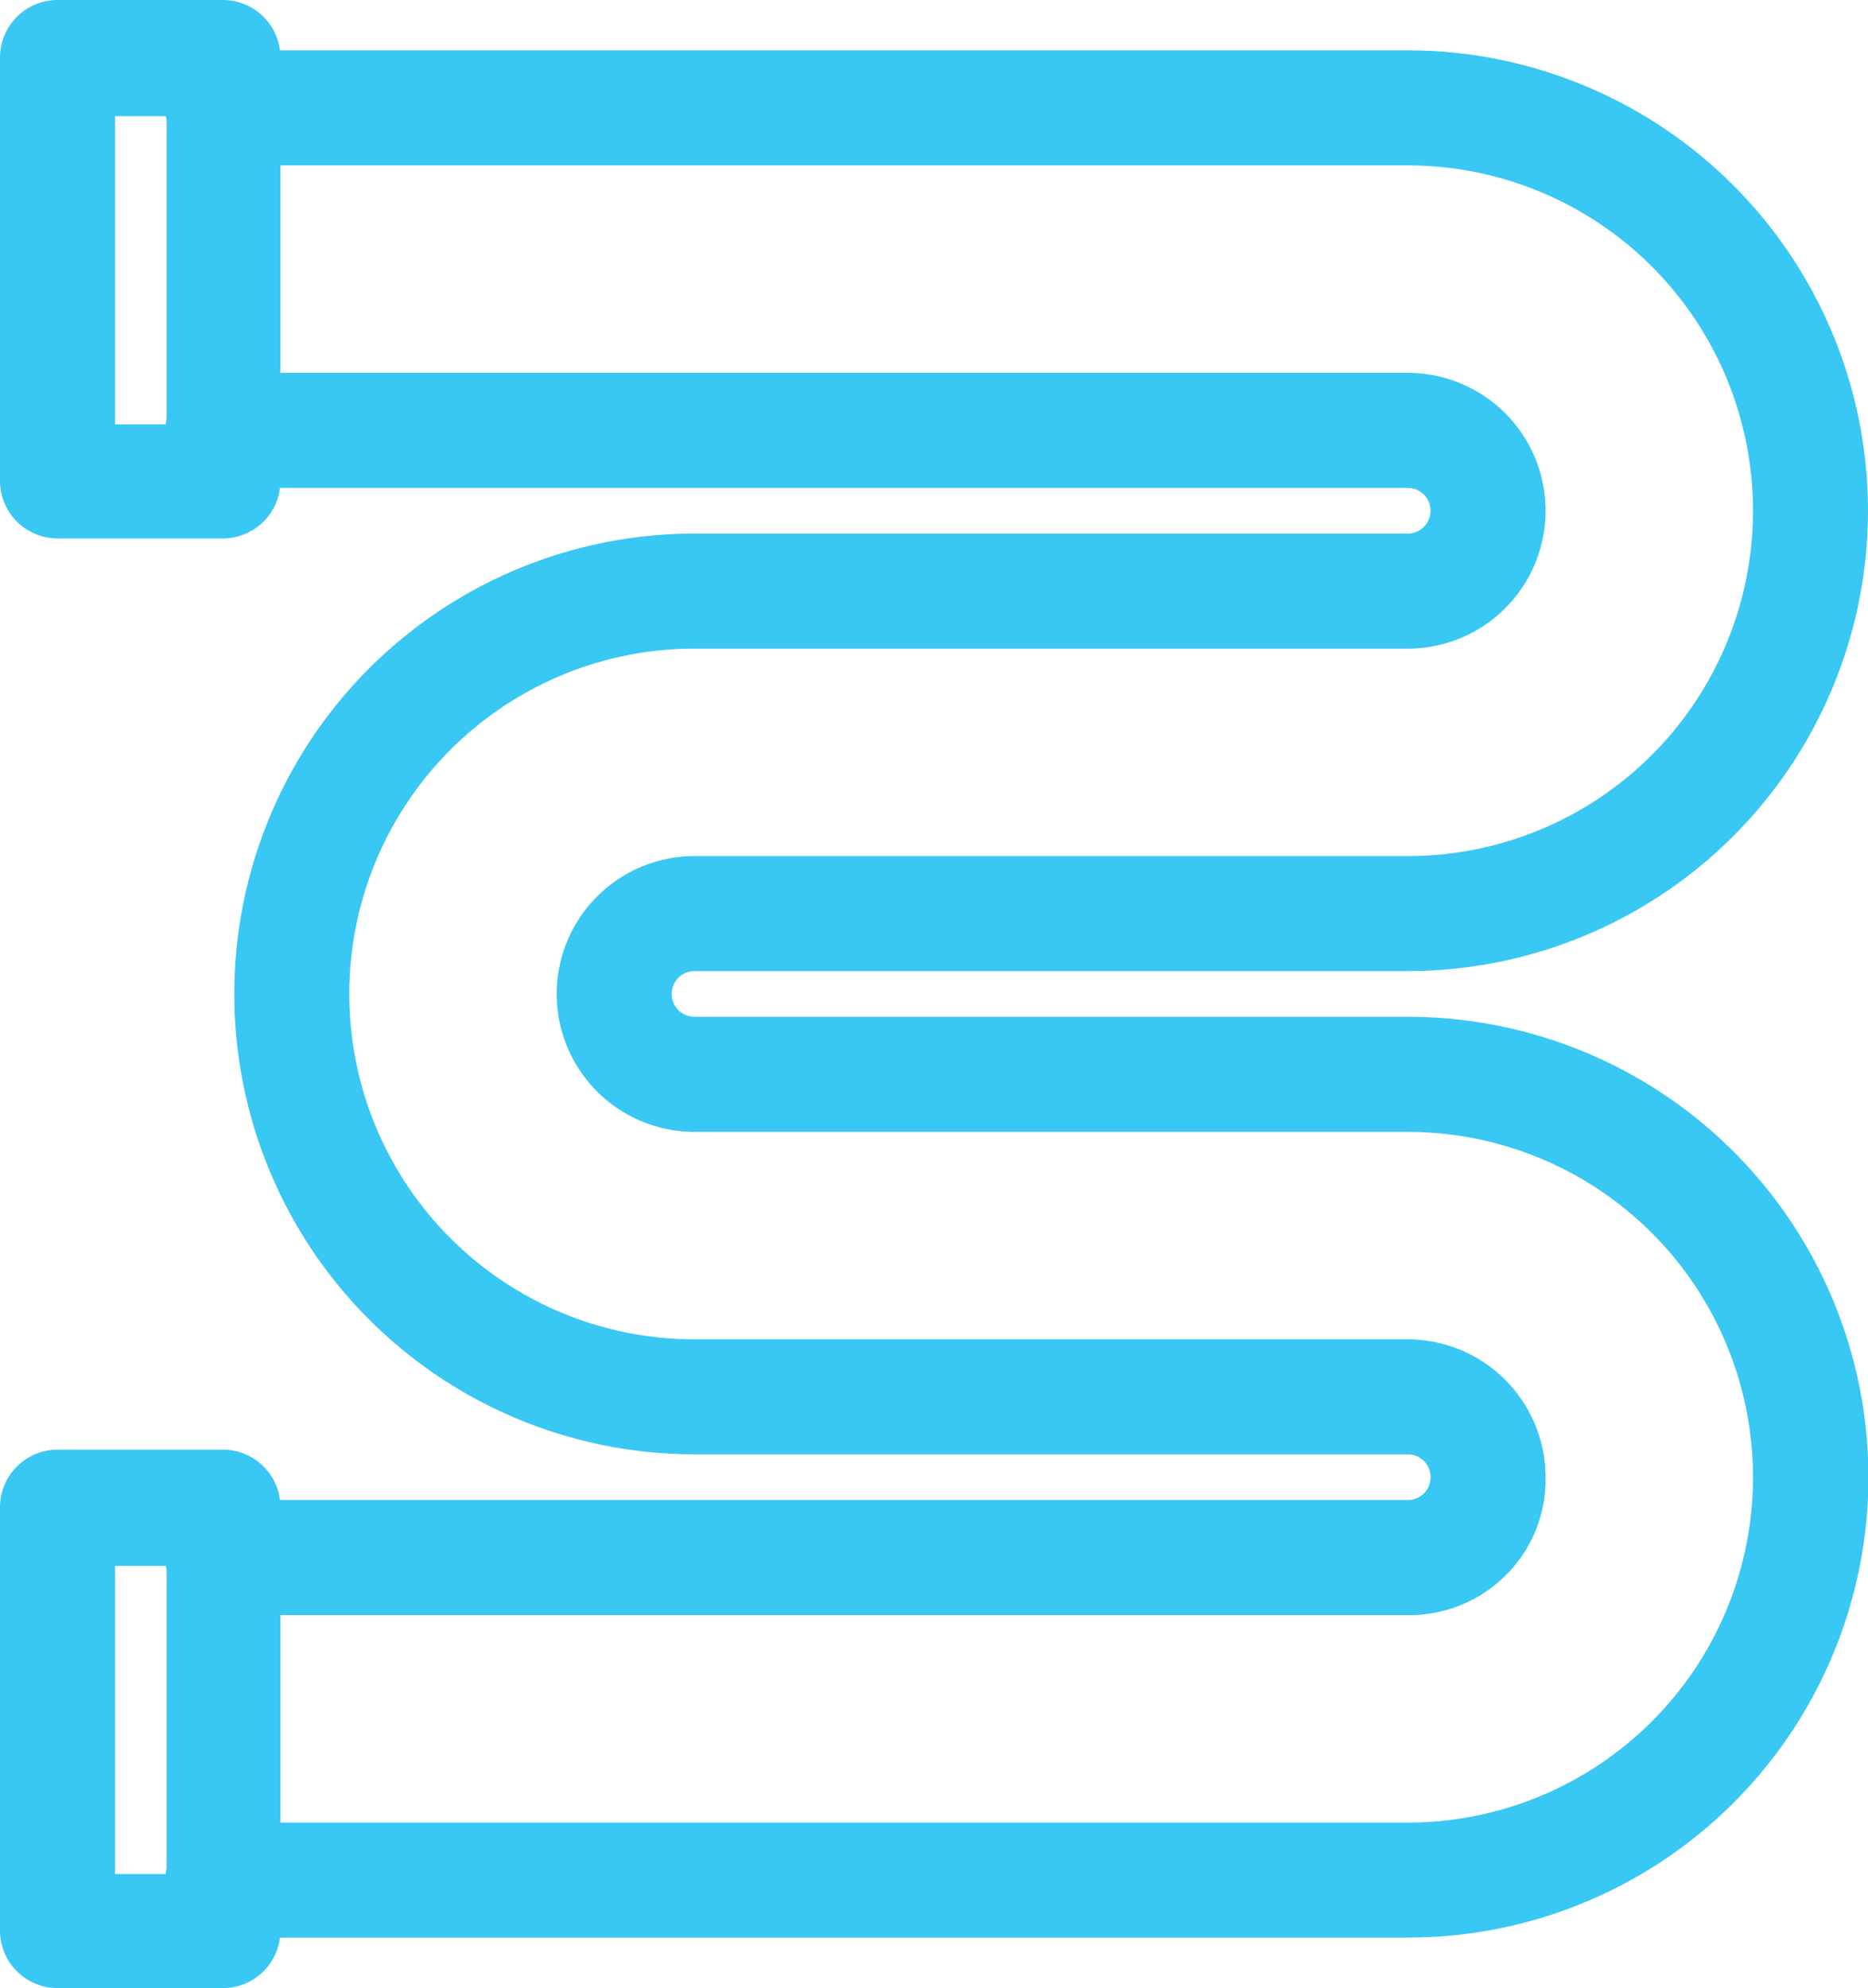
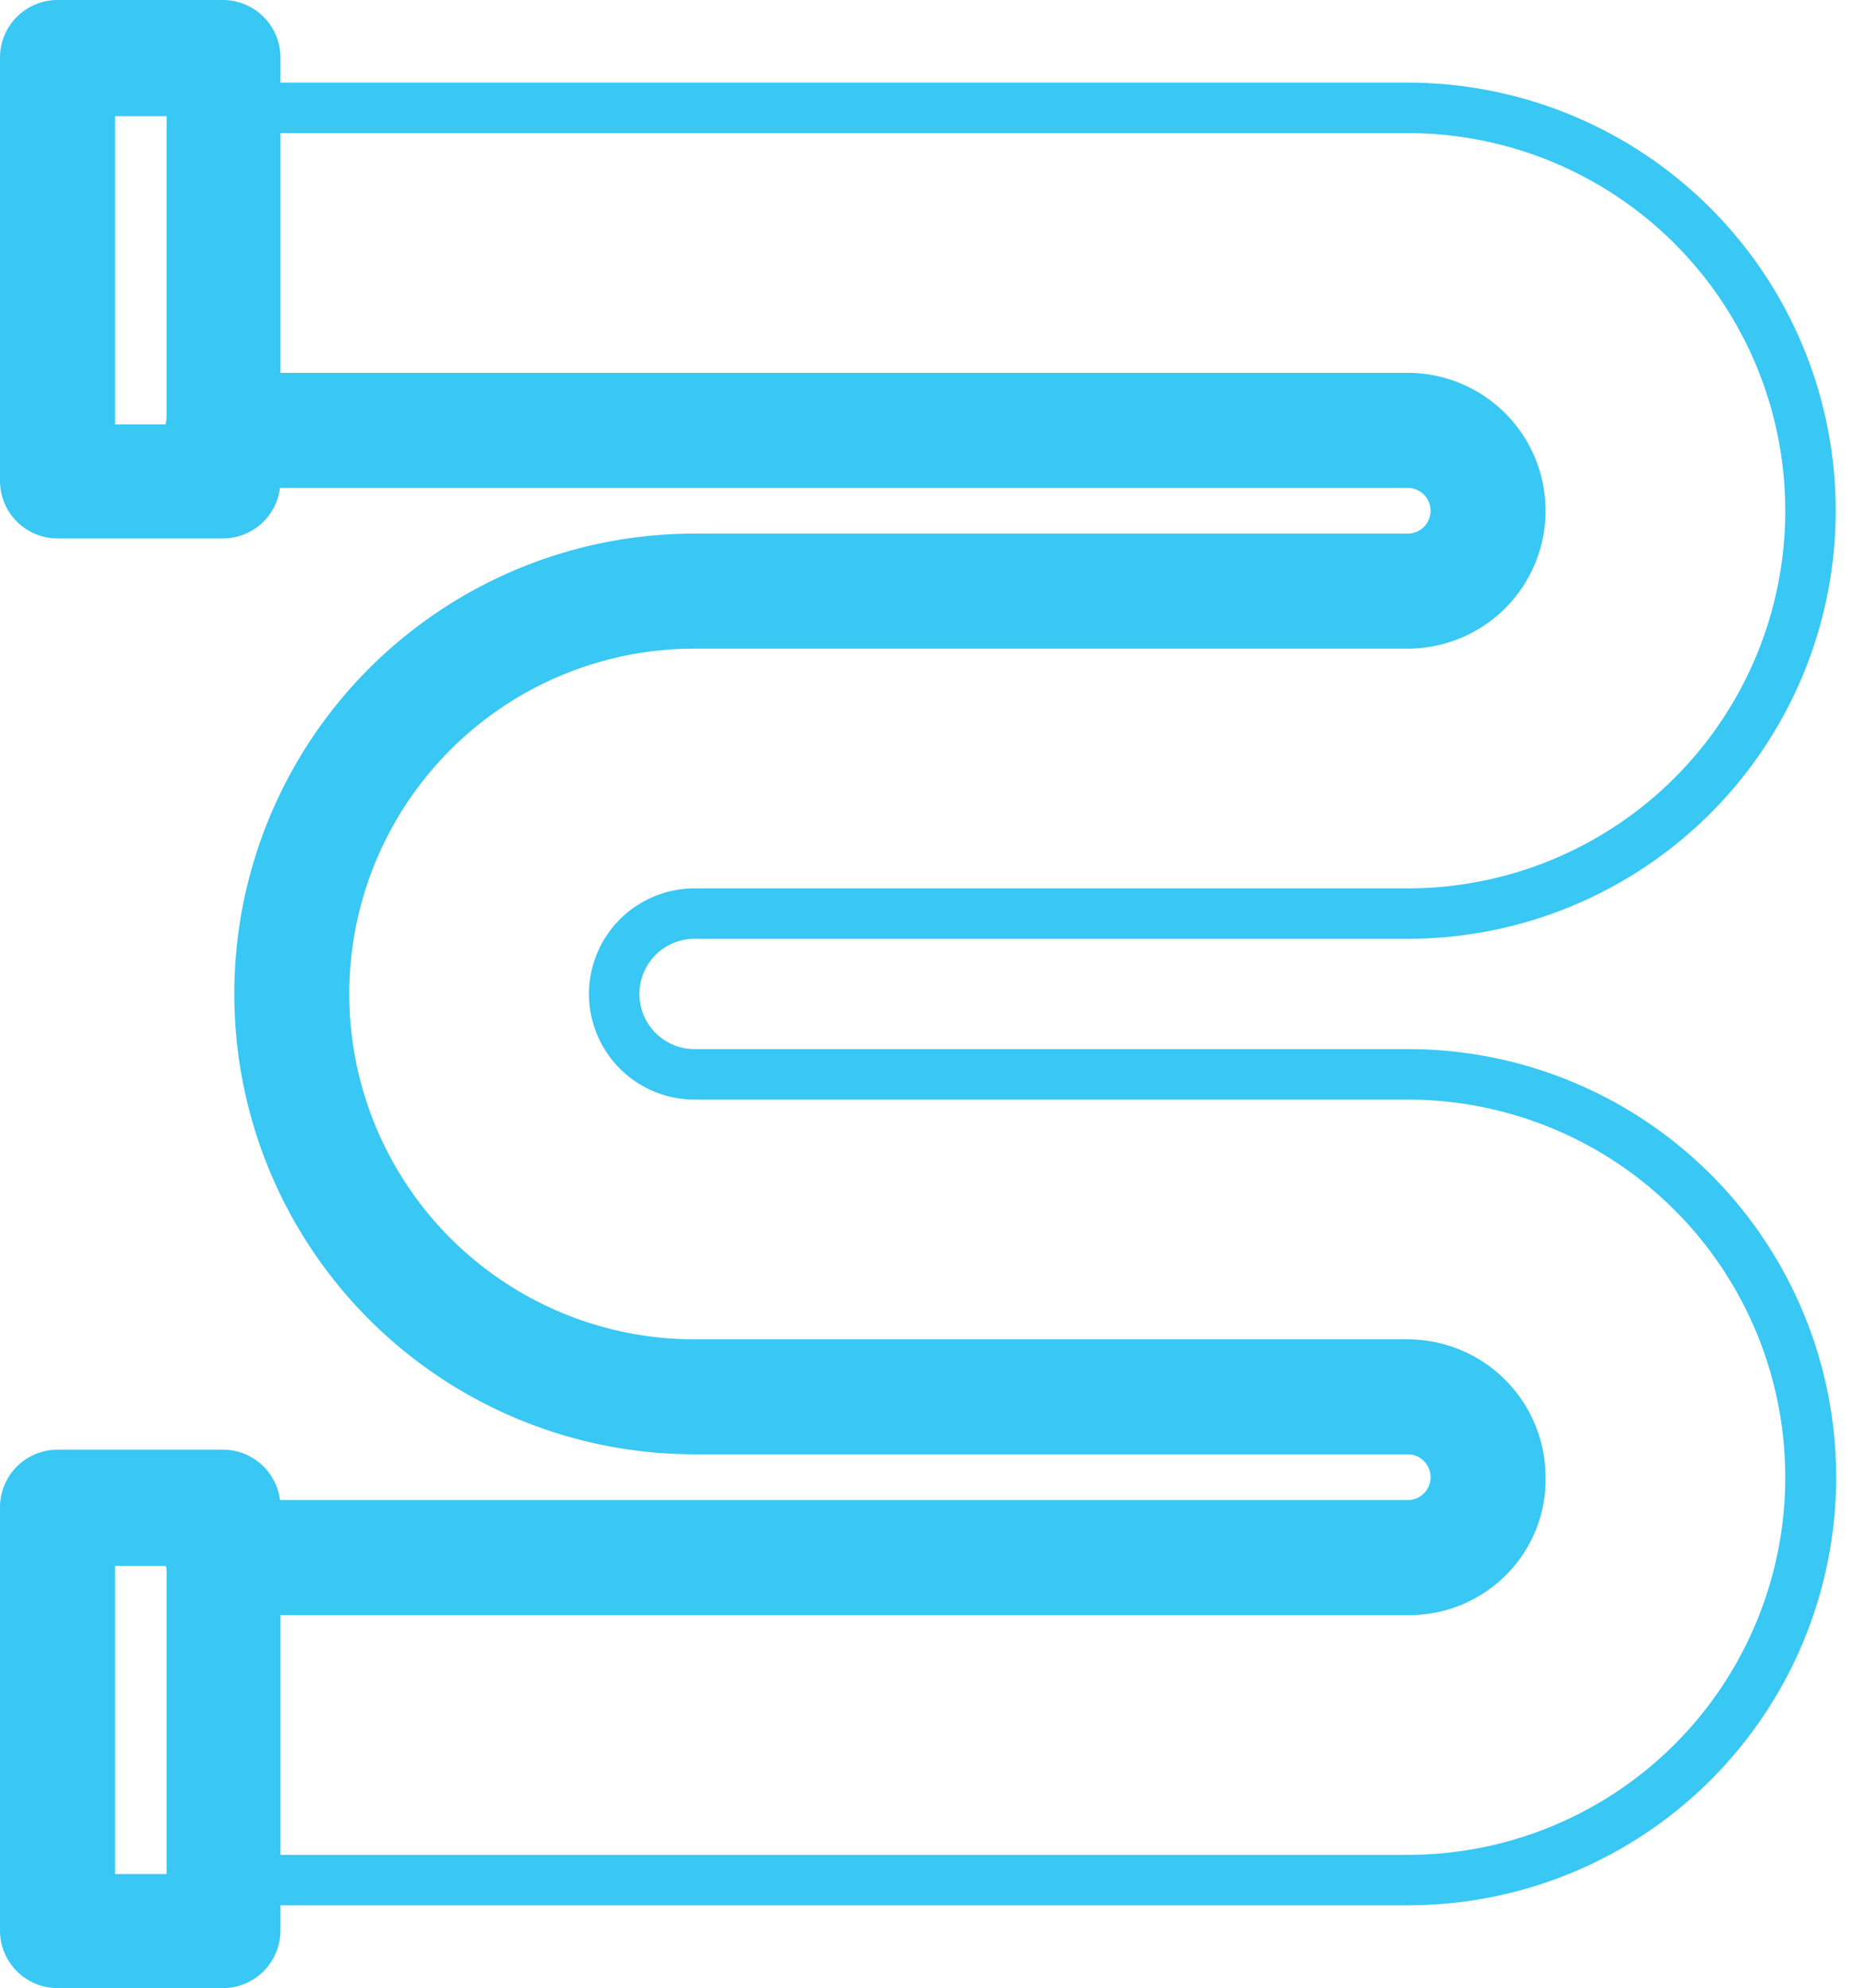
<svg xmlns="http://www.w3.org/2000/svg" width="28.944" height="30.798" viewBox="0 0 28.944 30.798">
  <g transform="translate(-220.266 -2221.252)">
    <g transform="translate(223.328 2222.534)">
      <path d="M785.765,776.534H767.391a.391.391,0,1,1,0-.782H785.75a5.849,5.849,0,1,0,0-11.7H774.7a1.636,1.636,0,0,1,0-3.272H785.75a5.849,5.849,0,1,0,0-11.7H767.391a.391.391,0,1,1,0-.782H785.75a6.631,6.631,0,1,1,0,13.263H774.7a.854.854,0,0,0,0,1.709H785.75a6.631,6.631,0,0,1,.014,13.263Z" transform="translate(-767 -748.3)" fill="#39c7f4" />
-       <path d="M785.765,777.034H767.391a.891.891,0,1,1,0-1.782H785.75a5.349,5.349,0,1,0,0-10.7H774.7a2.136,2.136,0,0,1,0-4.272H785.75a5.349,5.349,0,1,0,0-10.7H767.391a.891.891,0,1,1,0-1.782H785.75a7.131,7.131,0,1,1,0,14.263H774.7a.354.354,0,0,0,0,.709H785.75a7.131,7.131,0,0,1,.014,14.263Z" transform="translate(-767 -748.3)" fill="#39c7f4" />
      <g transform="translate(0 4.995)">
-         <path d="M785.765,801.043H767.391a.391.391,0,1,1,0-.782H785.75a.854.854,0,0,0,0-1.709H774.7a6.631,6.631,0,0,1,0-13.263H785.75a.854.854,0,1,0,0-1.708H767.391a.391.391,0,1,1,0-.782H785.75a1.636,1.636,0,0,1,0,3.272H774.7a5.849,5.849,0,0,0,0,11.7H785.75a1.644,1.644,0,0,1,1.636,1.636A1.613,1.613,0,0,1,785.765,801.043Z" transform="translate(-767 -782.8)" fill="#39c7f4" />
        <path d="M785.765,801.543H767.391a.891.891,0,1,1,0-1.782H785.75a.354.354,0,0,0,0-.709H774.7a7.131,7.131,0,0,1,0-14.263H785.75a.354.354,0,1,0,0-.708H767.391a.891.891,0,1,1,0-1.782H785.75a2.136,2.136,0,0,1,0,4.272H774.7a5.349,5.349,0,0,0,0,10.7H785.75a2.139,2.139,0,0,1,2.136,2.132,2.089,2.089,0,0,1-.6,1.506A2.114,2.114,0,0,1,785.765,801.543Z" transform="translate(-767 -782.8)" fill="#39c7f4" />
      </g>
    </g>
-     <path d="M752.254,905.341h-2.563a.389.389,0,0,1-.391-.391v-6.559a.389.389,0,0,1,.391-.391h2.563a.389.389,0,0,1,.391.391v6.559A.389.389,0,0,1,752.254,905.341Zm-2.172-.767h1.8V898.8h-1.8Z" transform="translate(-528.534 1346.209)" fill="#39c7f4" />
    <path d="M752.254,905.841h-2.563a.892.892,0,0,1-.891-.891v-6.559a.892.892,0,0,1,.891-.891h2.563a.892.892,0,0,1,.891.891v6.559A.892.892,0,0,1,752.254,905.841Zm-1.672-1.767h.8V899.3h-.8Z" transform="translate(-528.534 1346.209)" fill="#39c7f4" />
    <path d="M752.254,750.241h-2.563a.389.389,0,0,1-.391-.391v-6.559a.389.389,0,0,1,.391-.391h2.563a.389.389,0,0,1,.391.391v6.559A.389.389,0,0,1,752.254,750.241Zm-2.172-.767h1.8V743.7h-1.8Z" transform="translate(-528.534 1478.852)" fill="#39c7f4" />
-     <path d="M752.254,750.741h-2.563a.892.892,0,0,1-.891-.891v-6.559a.892.892,0,0,1,.891-.891h2.563a.892.892,0,0,1,.891.891v6.559A.892.892,0,0,1,752.254,750.741Zm-1.672-1.767h.8V744.2h-.8Z" transform="translate(-528.534 1478.852)" fill="#39c7f4" />
+     <path d="M752.254,750.741h-2.563a.892.892,0,0,1-.891-.891v-6.559a.892.892,0,0,1,.891-.891h2.563a.892.892,0,0,1,.891.891v6.559A.892.892,0,0,1,752.254,750.741m-1.672-1.767h.8V744.2h-.8Z" transform="translate(-528.534 1478.852)" fill="#39c7f4" />
  </g>
</svg>